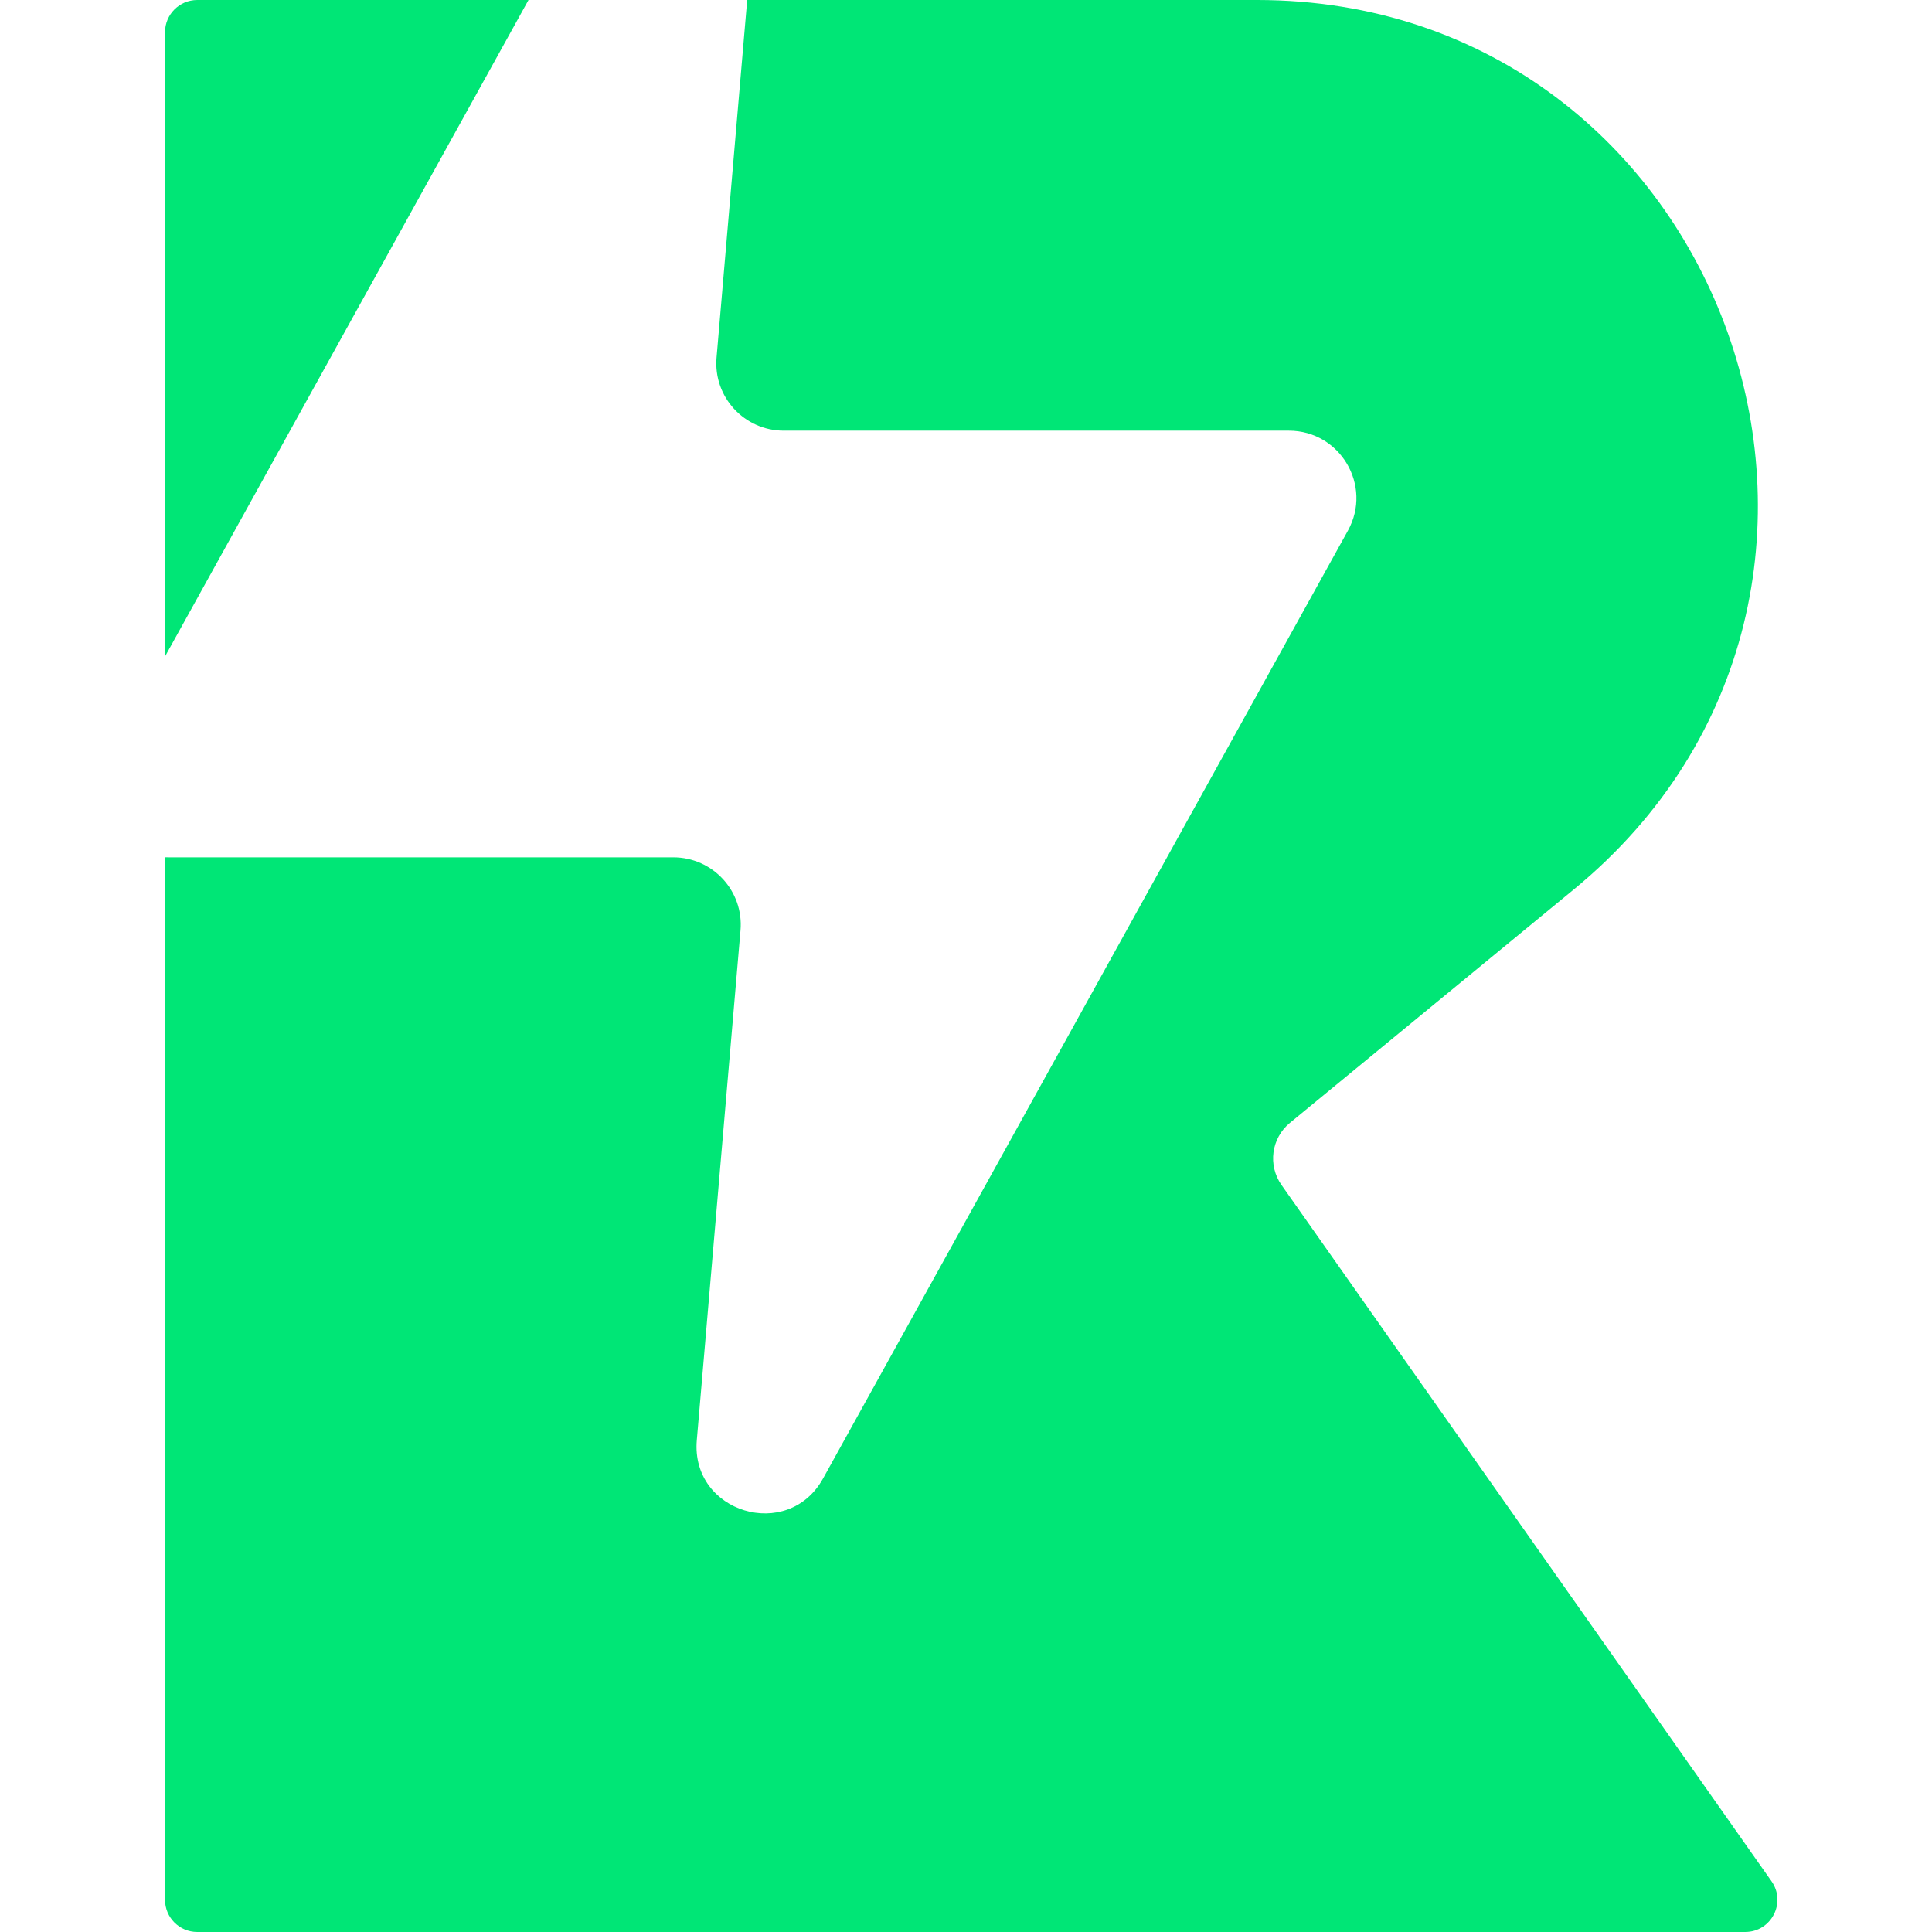
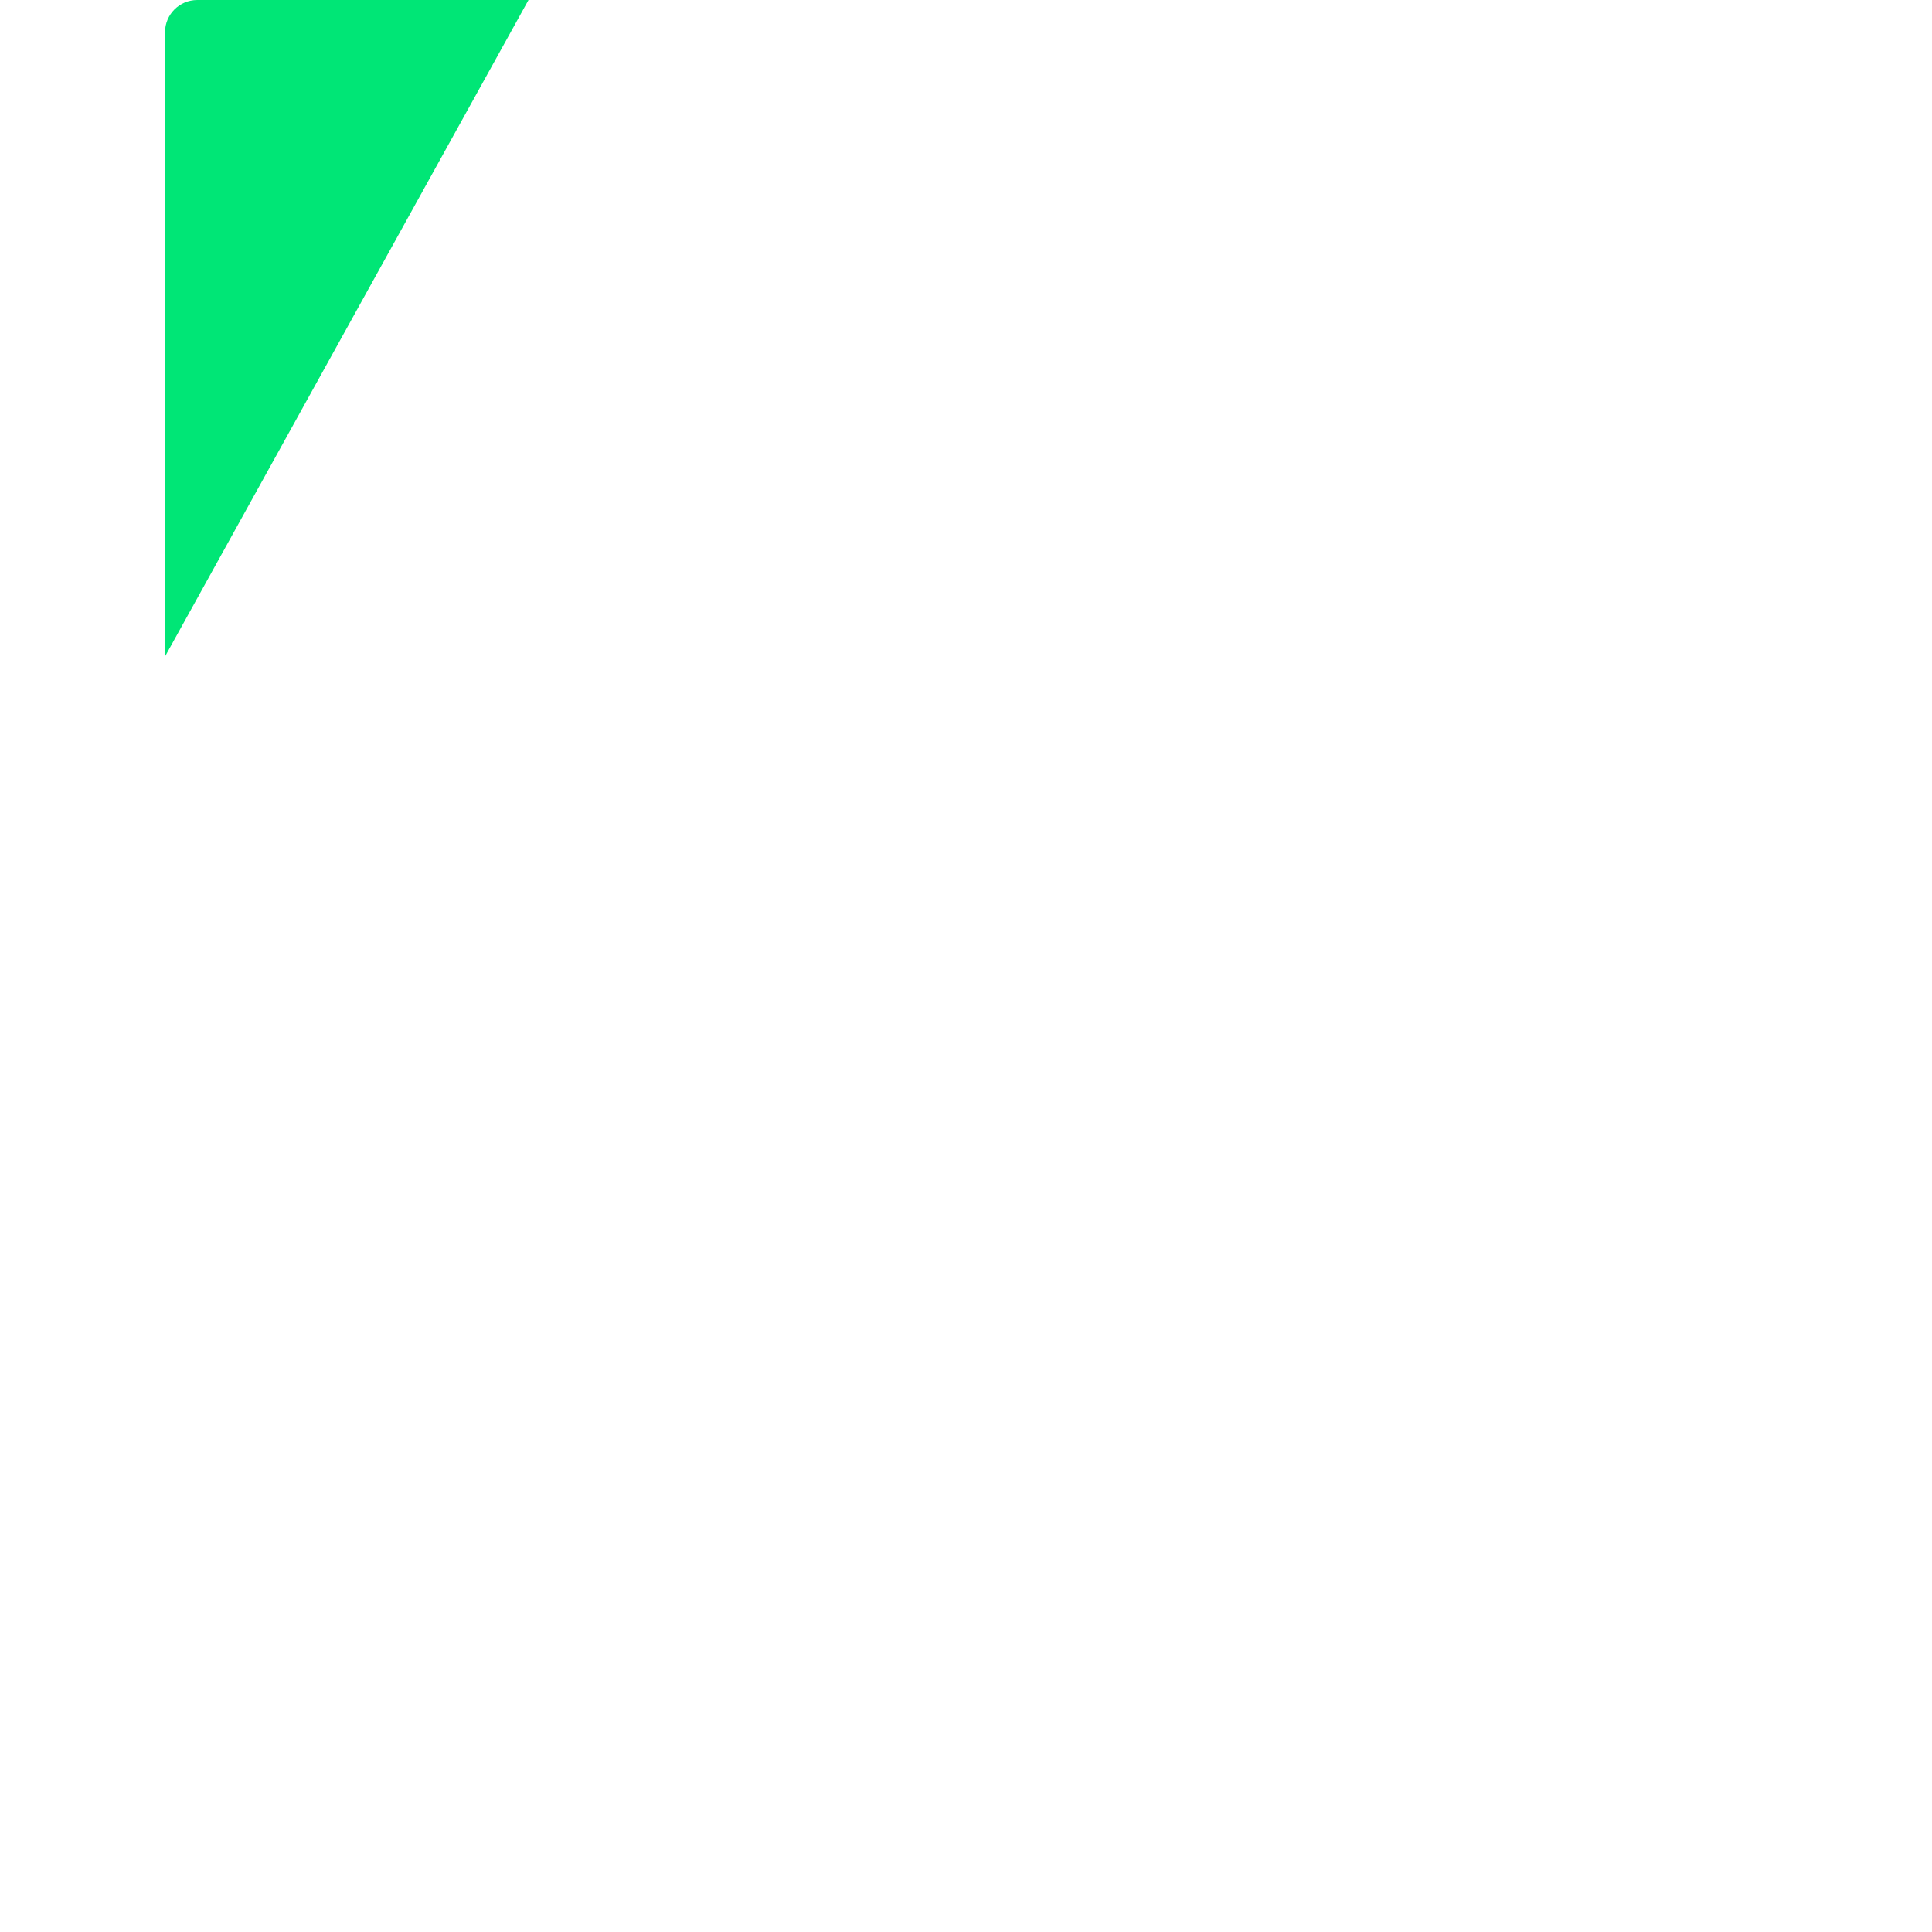
<svg xmlns="http://www.w3.org/2000/svg" width="100" height="100" viewBox="50 50 50 60" fill="none">
  <path d="M61.413 50H51.125C50.573 50 50.125 50.448 50.125 51V70.387L61.413 50Z" fill="#00e676" />
-   <path d="M50.125 76.623C50.157 76.624 50.19 76.625 50.223 76.625H65.909C67.137 76.625 68.102 77.674 67.997 78.895L66.64 94.725C66.447 96.974 69.467 97.891 70.561 95.915L86.861 66.479C87.632 65.085 86.622 63.375 85.027 63.375H69.341C68.113 63.375 67.148 62.326 67.253 61.105L68.205 50H84.034C98.62 50 105.159 68.347 93.878 77.621L85.059 84.872C84.481 85.347 84.368 86.188 84.798 86.8L100.016 108.424C100.483 109.087 100.009 110 99.198 110H51.125C50.573 110 50.125 109.552 50.125 109V76.623Z" fill="#00e676" />
</svg>